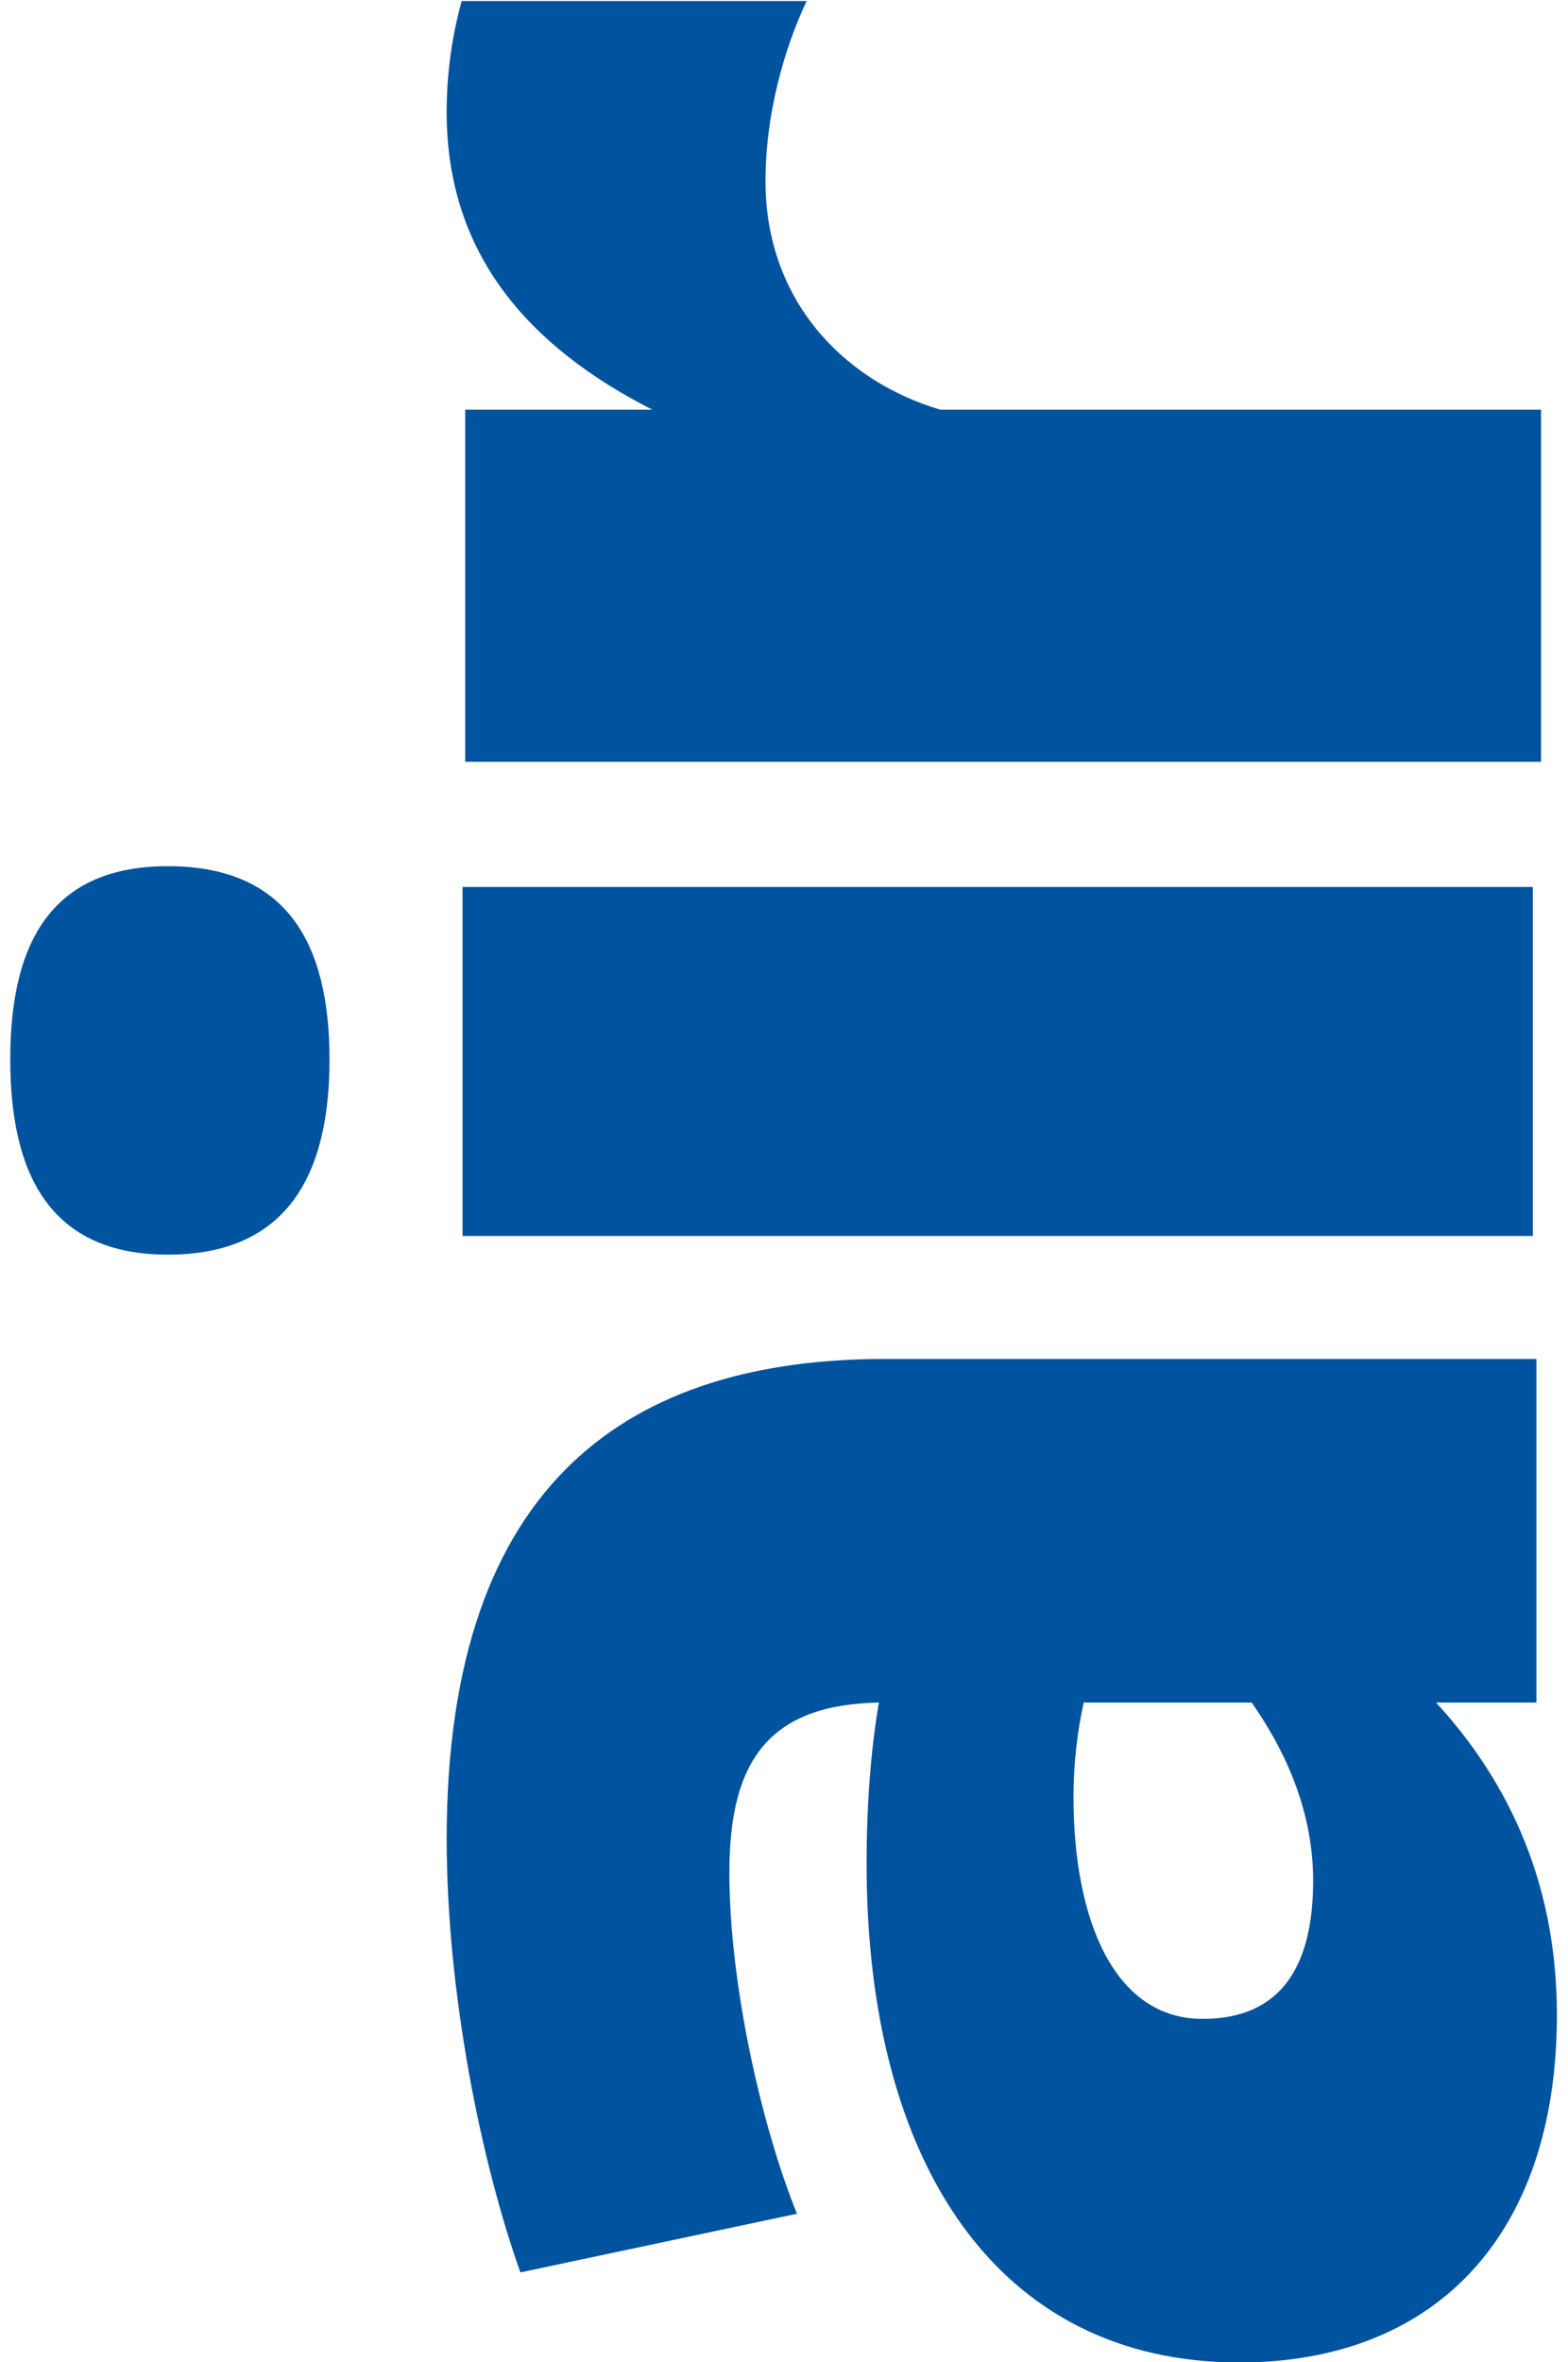
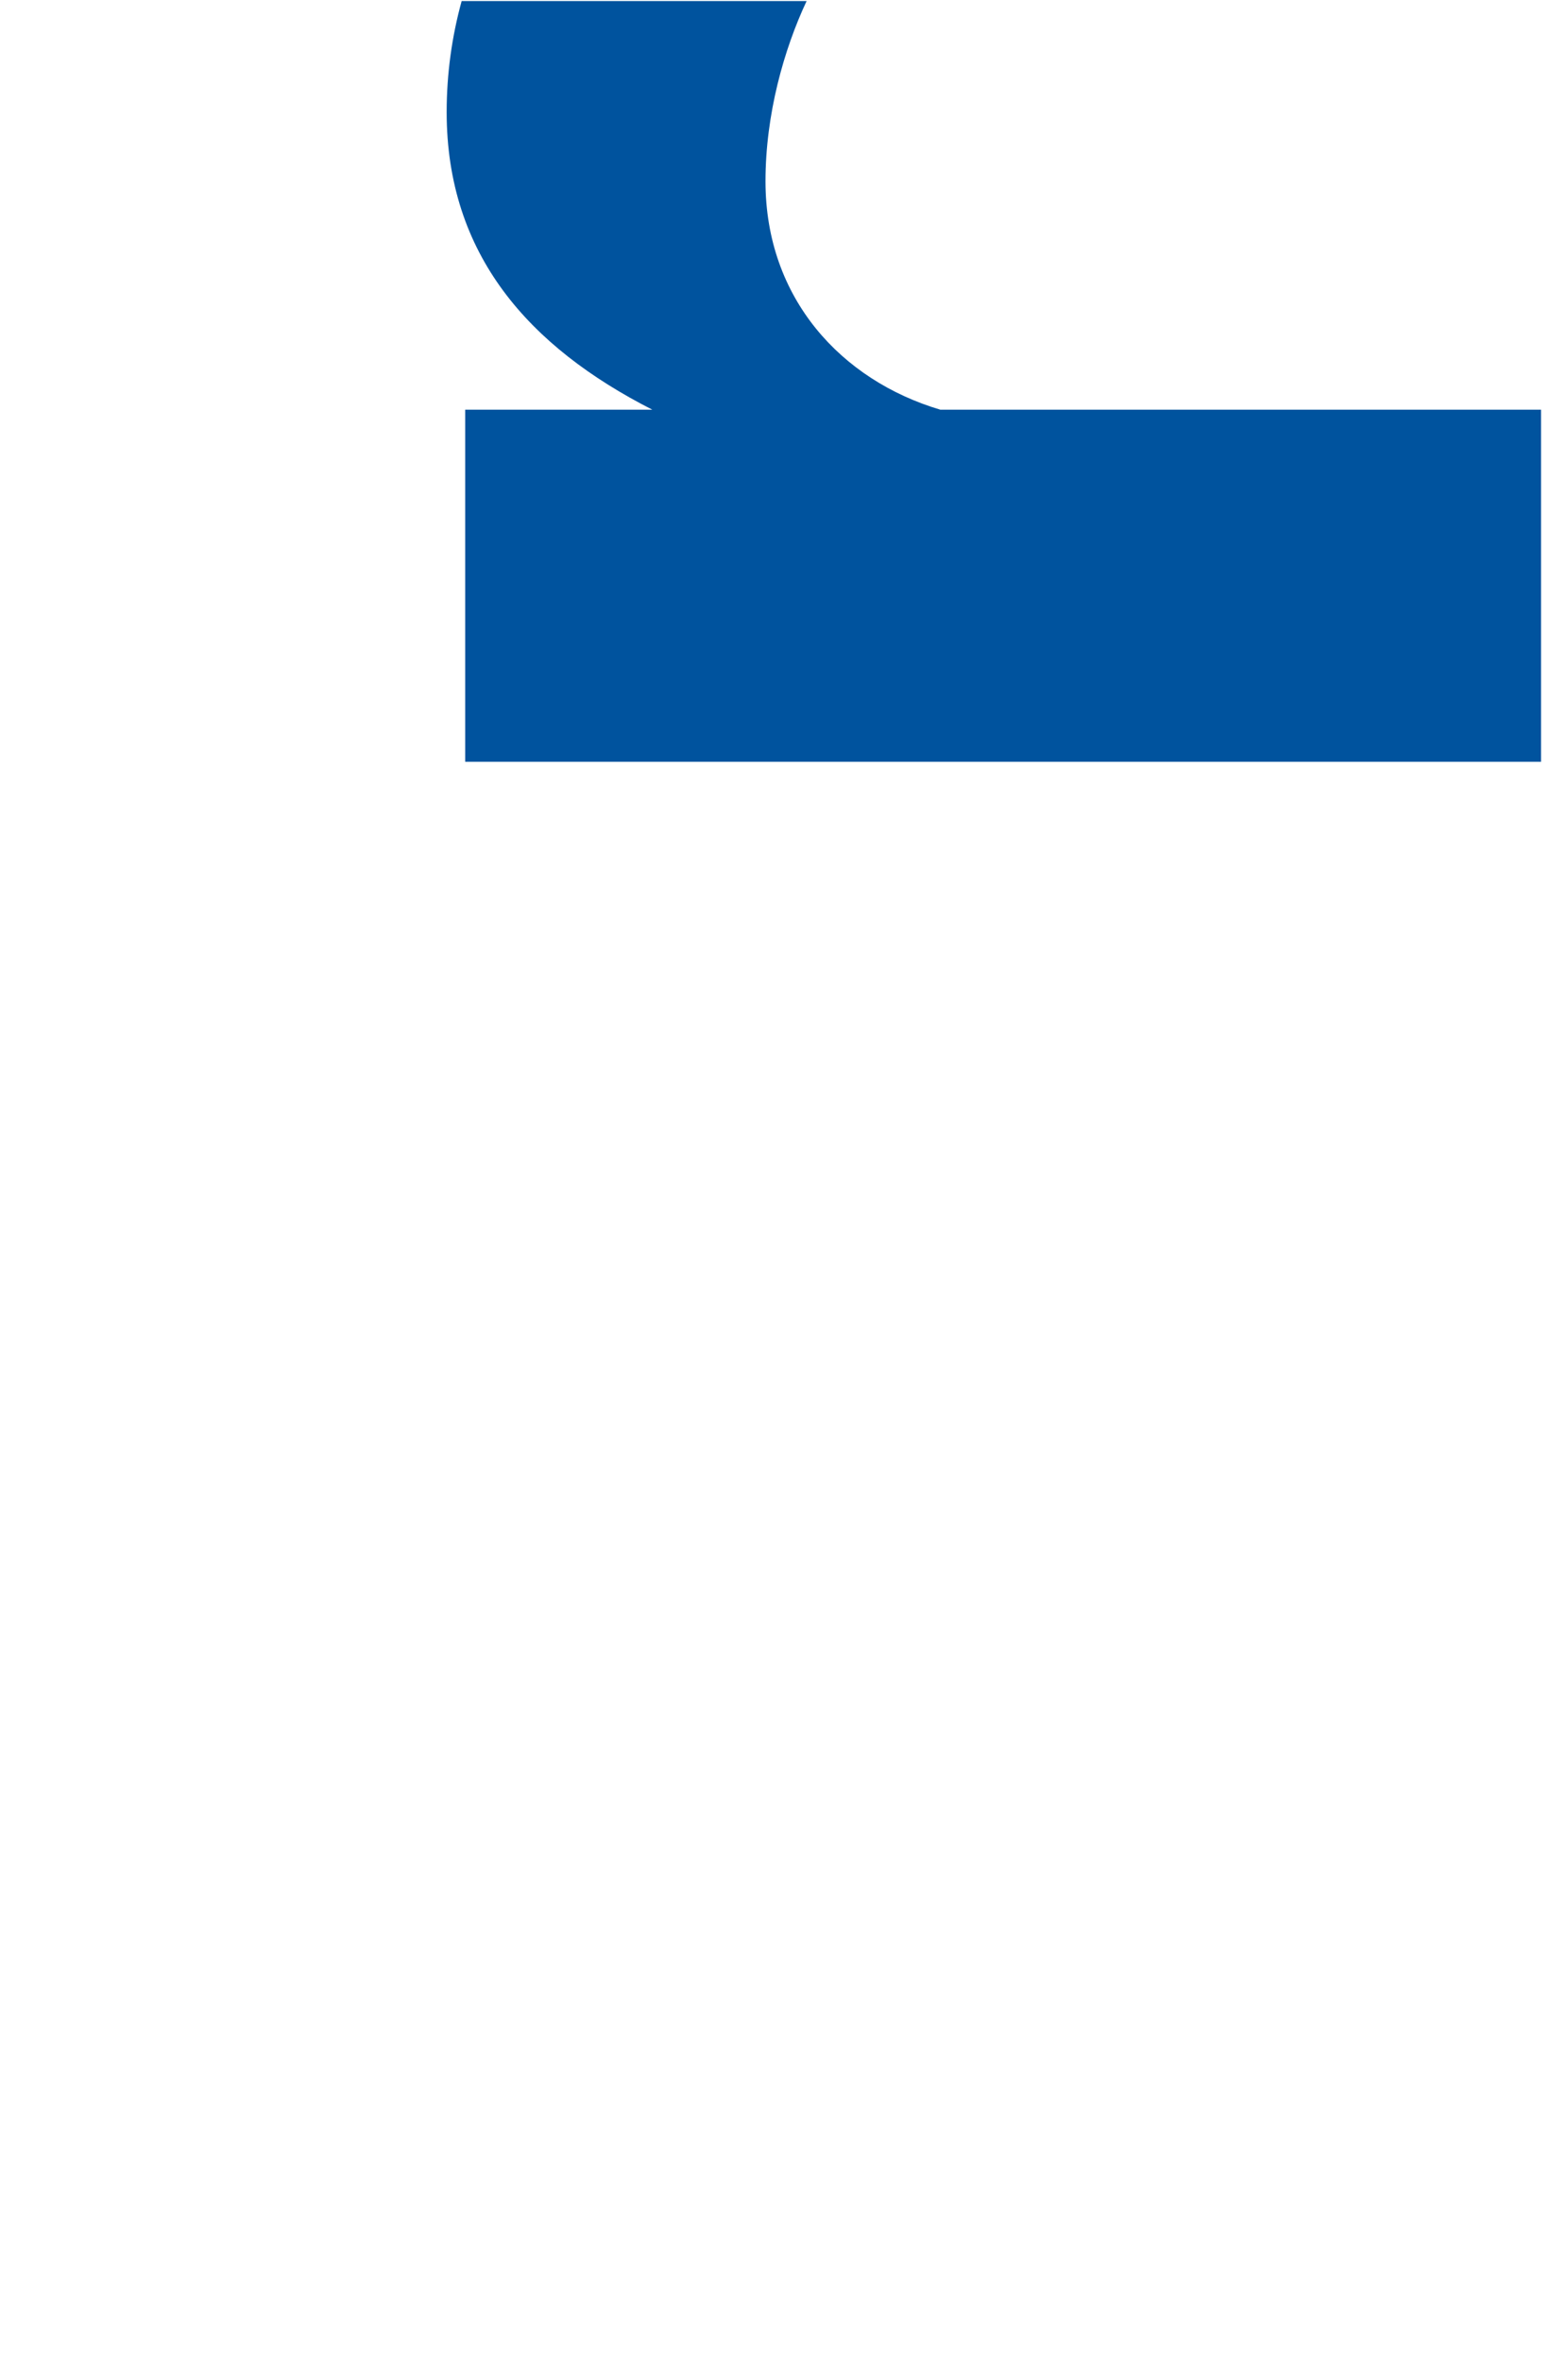
<svg xmlns="http://www.w3.org/2000/svg" width="87px" height="131px" viewBox="0 0 87 131" version="1.1">
  <title>Group 2</title>
  <desc>Created with Sketch.</desc>
  <defs />
  <g id="HOME" stroke="none" stroke-width="1" fill="none" fill-rule="evenodd">
    <g id="MVL-Home" transform="translate(-213, -2749)" fill="#00539E">
      <g id="Group-2" transform="translate(213, 2749)">
-         <path d="M54.48,120.463 C58.546,120.463 61.915,118.758 64.355,117.054 L64.355,107.734 C62.845,107.393 60.986,107.166 59.127,107.166 C52.272,107.166 46.812,109.439 46.812,114.326 C46.812,118.758 49.832,120.463 54.48,120.463 Z M32.753,76.479 C38.795,74.32 48.206,72.388 56.803,72.388 C76.787,72.388 83.41,82.73 83.41,96.709 L83.41,132.851 L64.355,132.851 L64.355,127.282 C60.405,130.919 54.828,133.988 47.044,133.988 C34.612,133.988 27.758,127.055 27.758,116.372 C27.758,102.961 38.795,95.687 55.409,95.687 C58.663,95.687 61.683,95.914 64.355,96.369 C64.239,90.345 61.218,88.072 54.945,88.072 C48.671,88.072 40.77,89.89 36.007,91.823 L32.753,76.479 Z" id="Fill-1" transform="translate(55.584, 103.188) rotate(-90) translate(-55.584, -103.188) " />
-         <path d="M33.075,101.047 L52.428,101.047 L52.428,41.662 L33.075,41.662 L33.075,101.047 Z M42.867,16.567 C49.318,16.567 53.58,18.838 53.58,25.311 C53.58,31.896 49.318,34.281 42.867,34.281 C36.416,34.281 32.038,31.896 32.038,25.311 C32.038,18.838 36.416,16.567 42.867,16.567 Z" id="Fill-3" transform="translate(42.809, 58.807) rotate(-90) translate(-42.809, -58.807) " />
        <path d="M76.237,-8.377 L76.237,10.763 C73.563,9.508 69.961,8.481 66.24,8.481 C59.735,8.481 55.2,12.704 53.574,18.182 L53.574,51.511 L34.05,51.511 L34.05,-8.181 L53.574,-8.181 L53.574,2.203 C57.06,-4.644 62.175,-9.209 70.077,-9.209 C72.202,-9.209 74.272,-8.919 76.237,-8.377" id="Fill-5" transform="translate(55.143, 21.151) rotate(-90) translate(-55.143, -21.151) " />
      </g>
    </g>
  </g>
</svg>